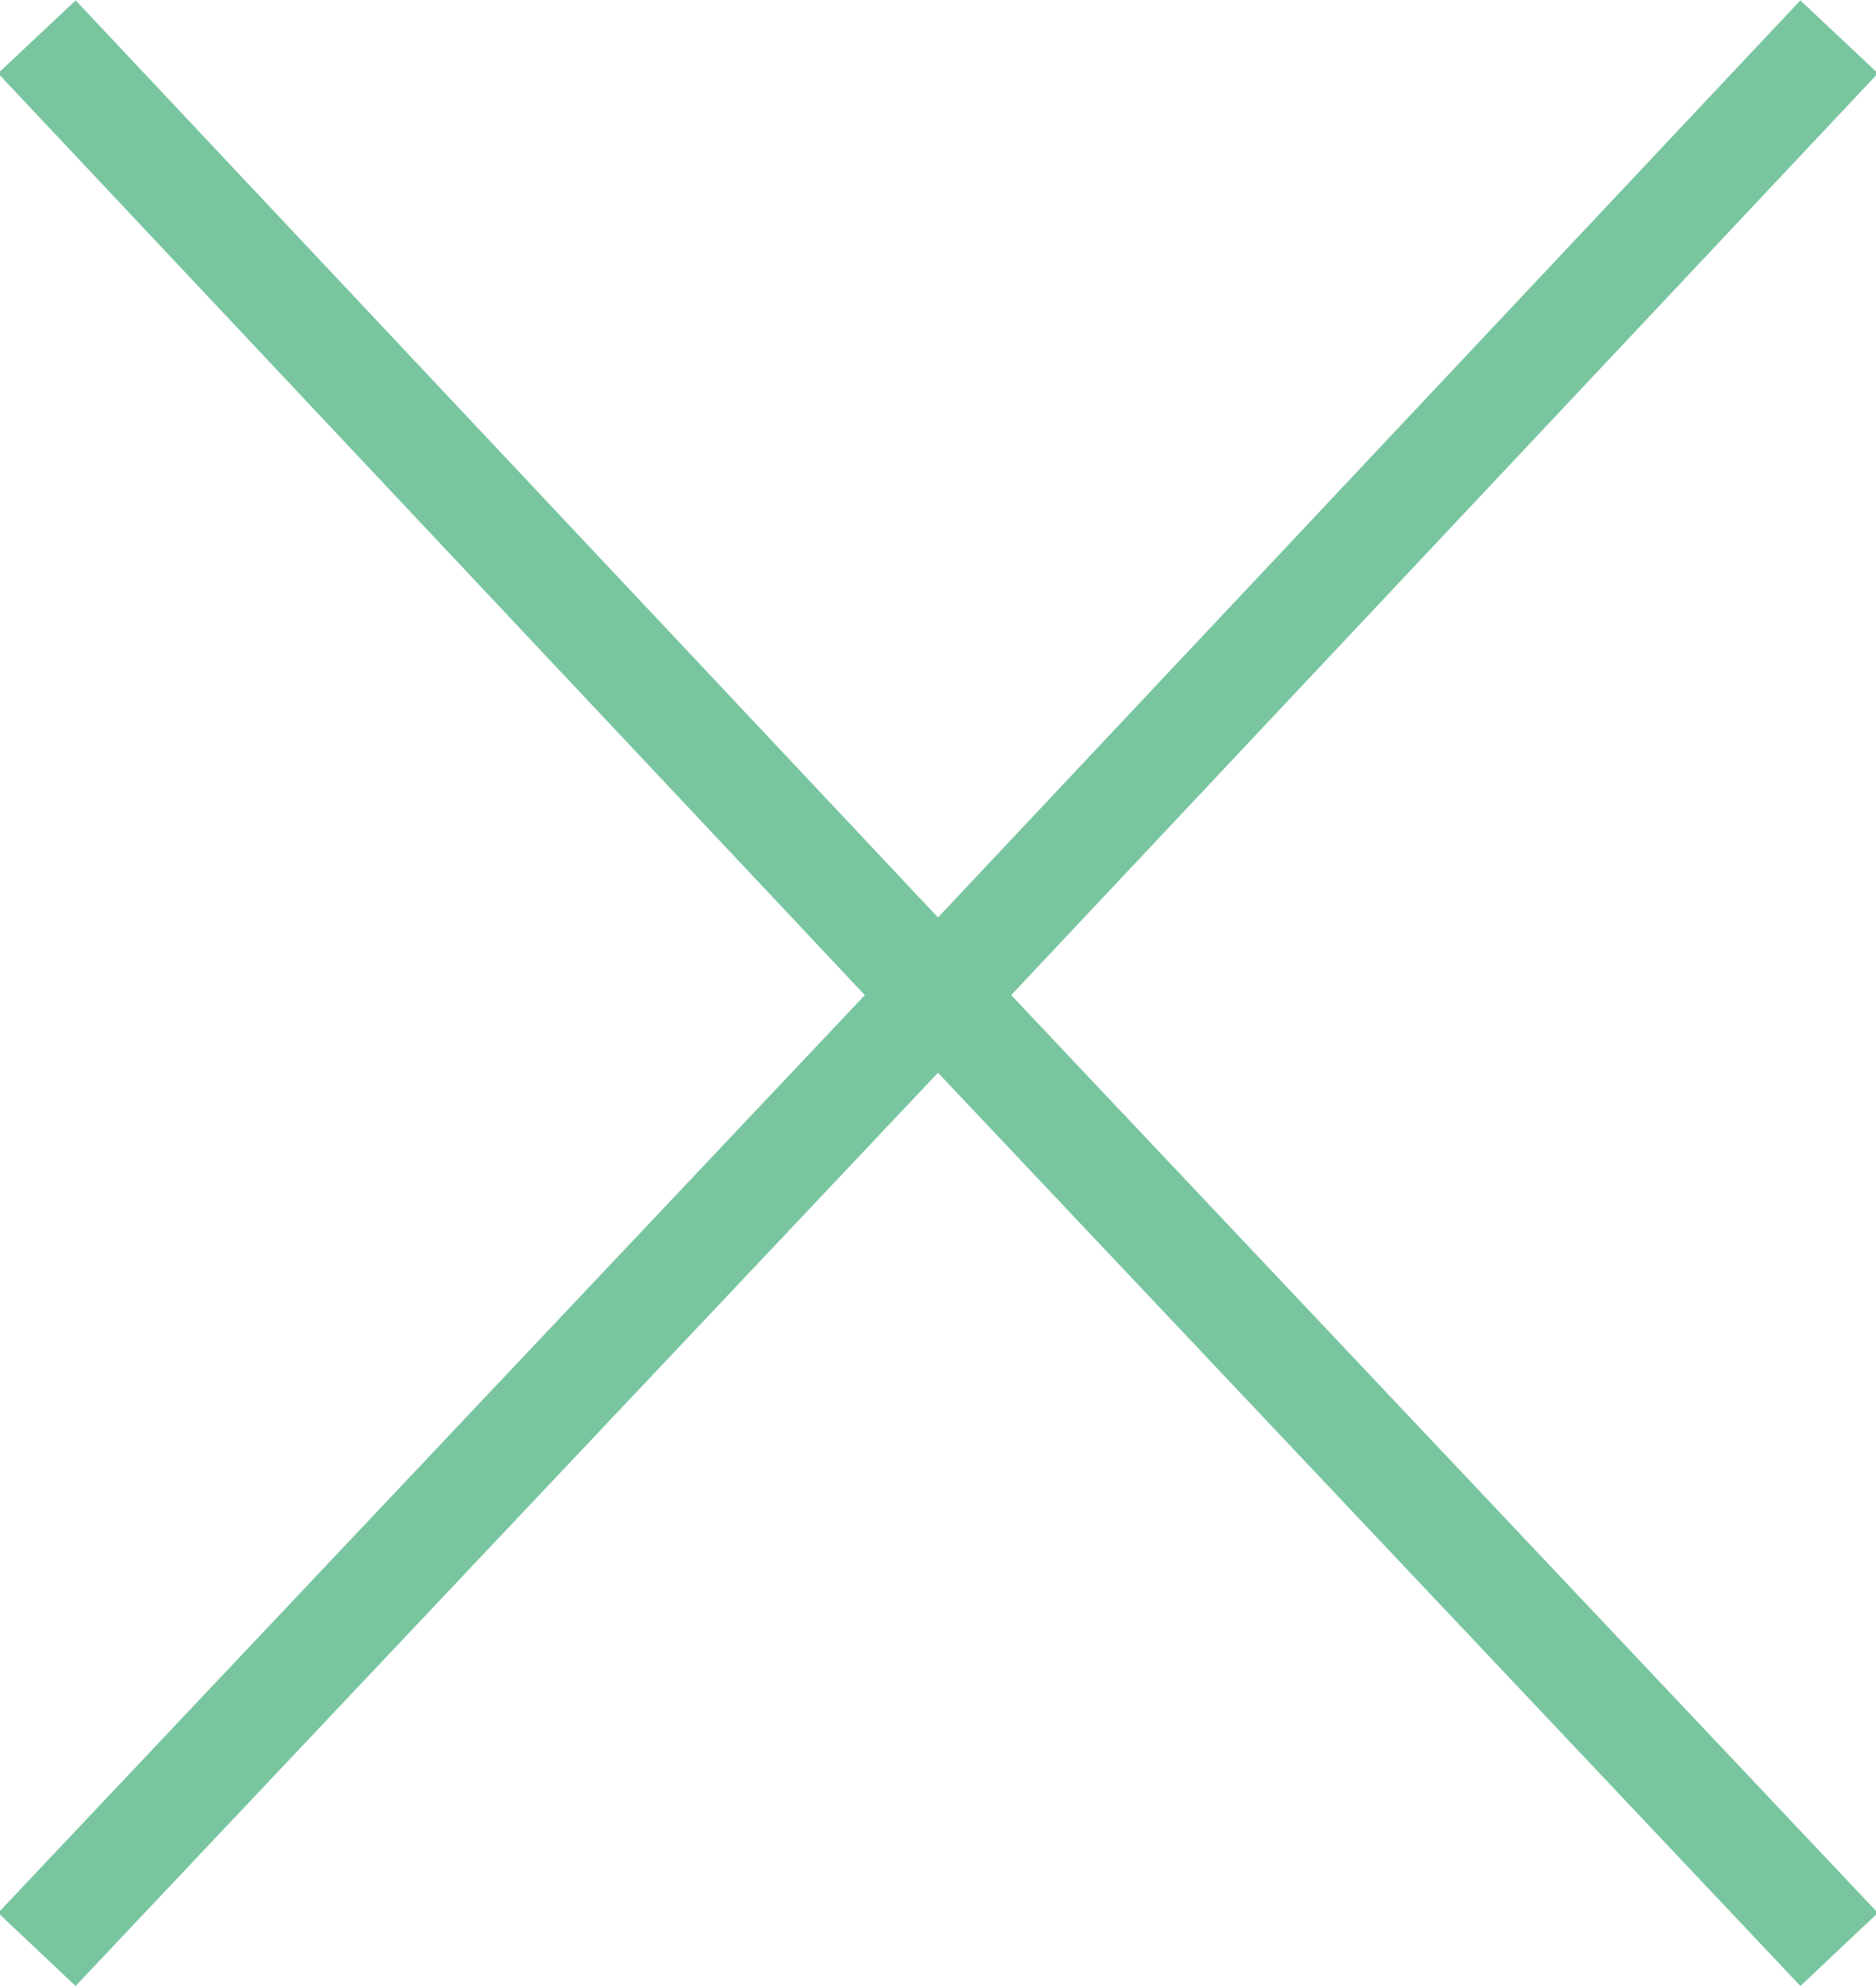
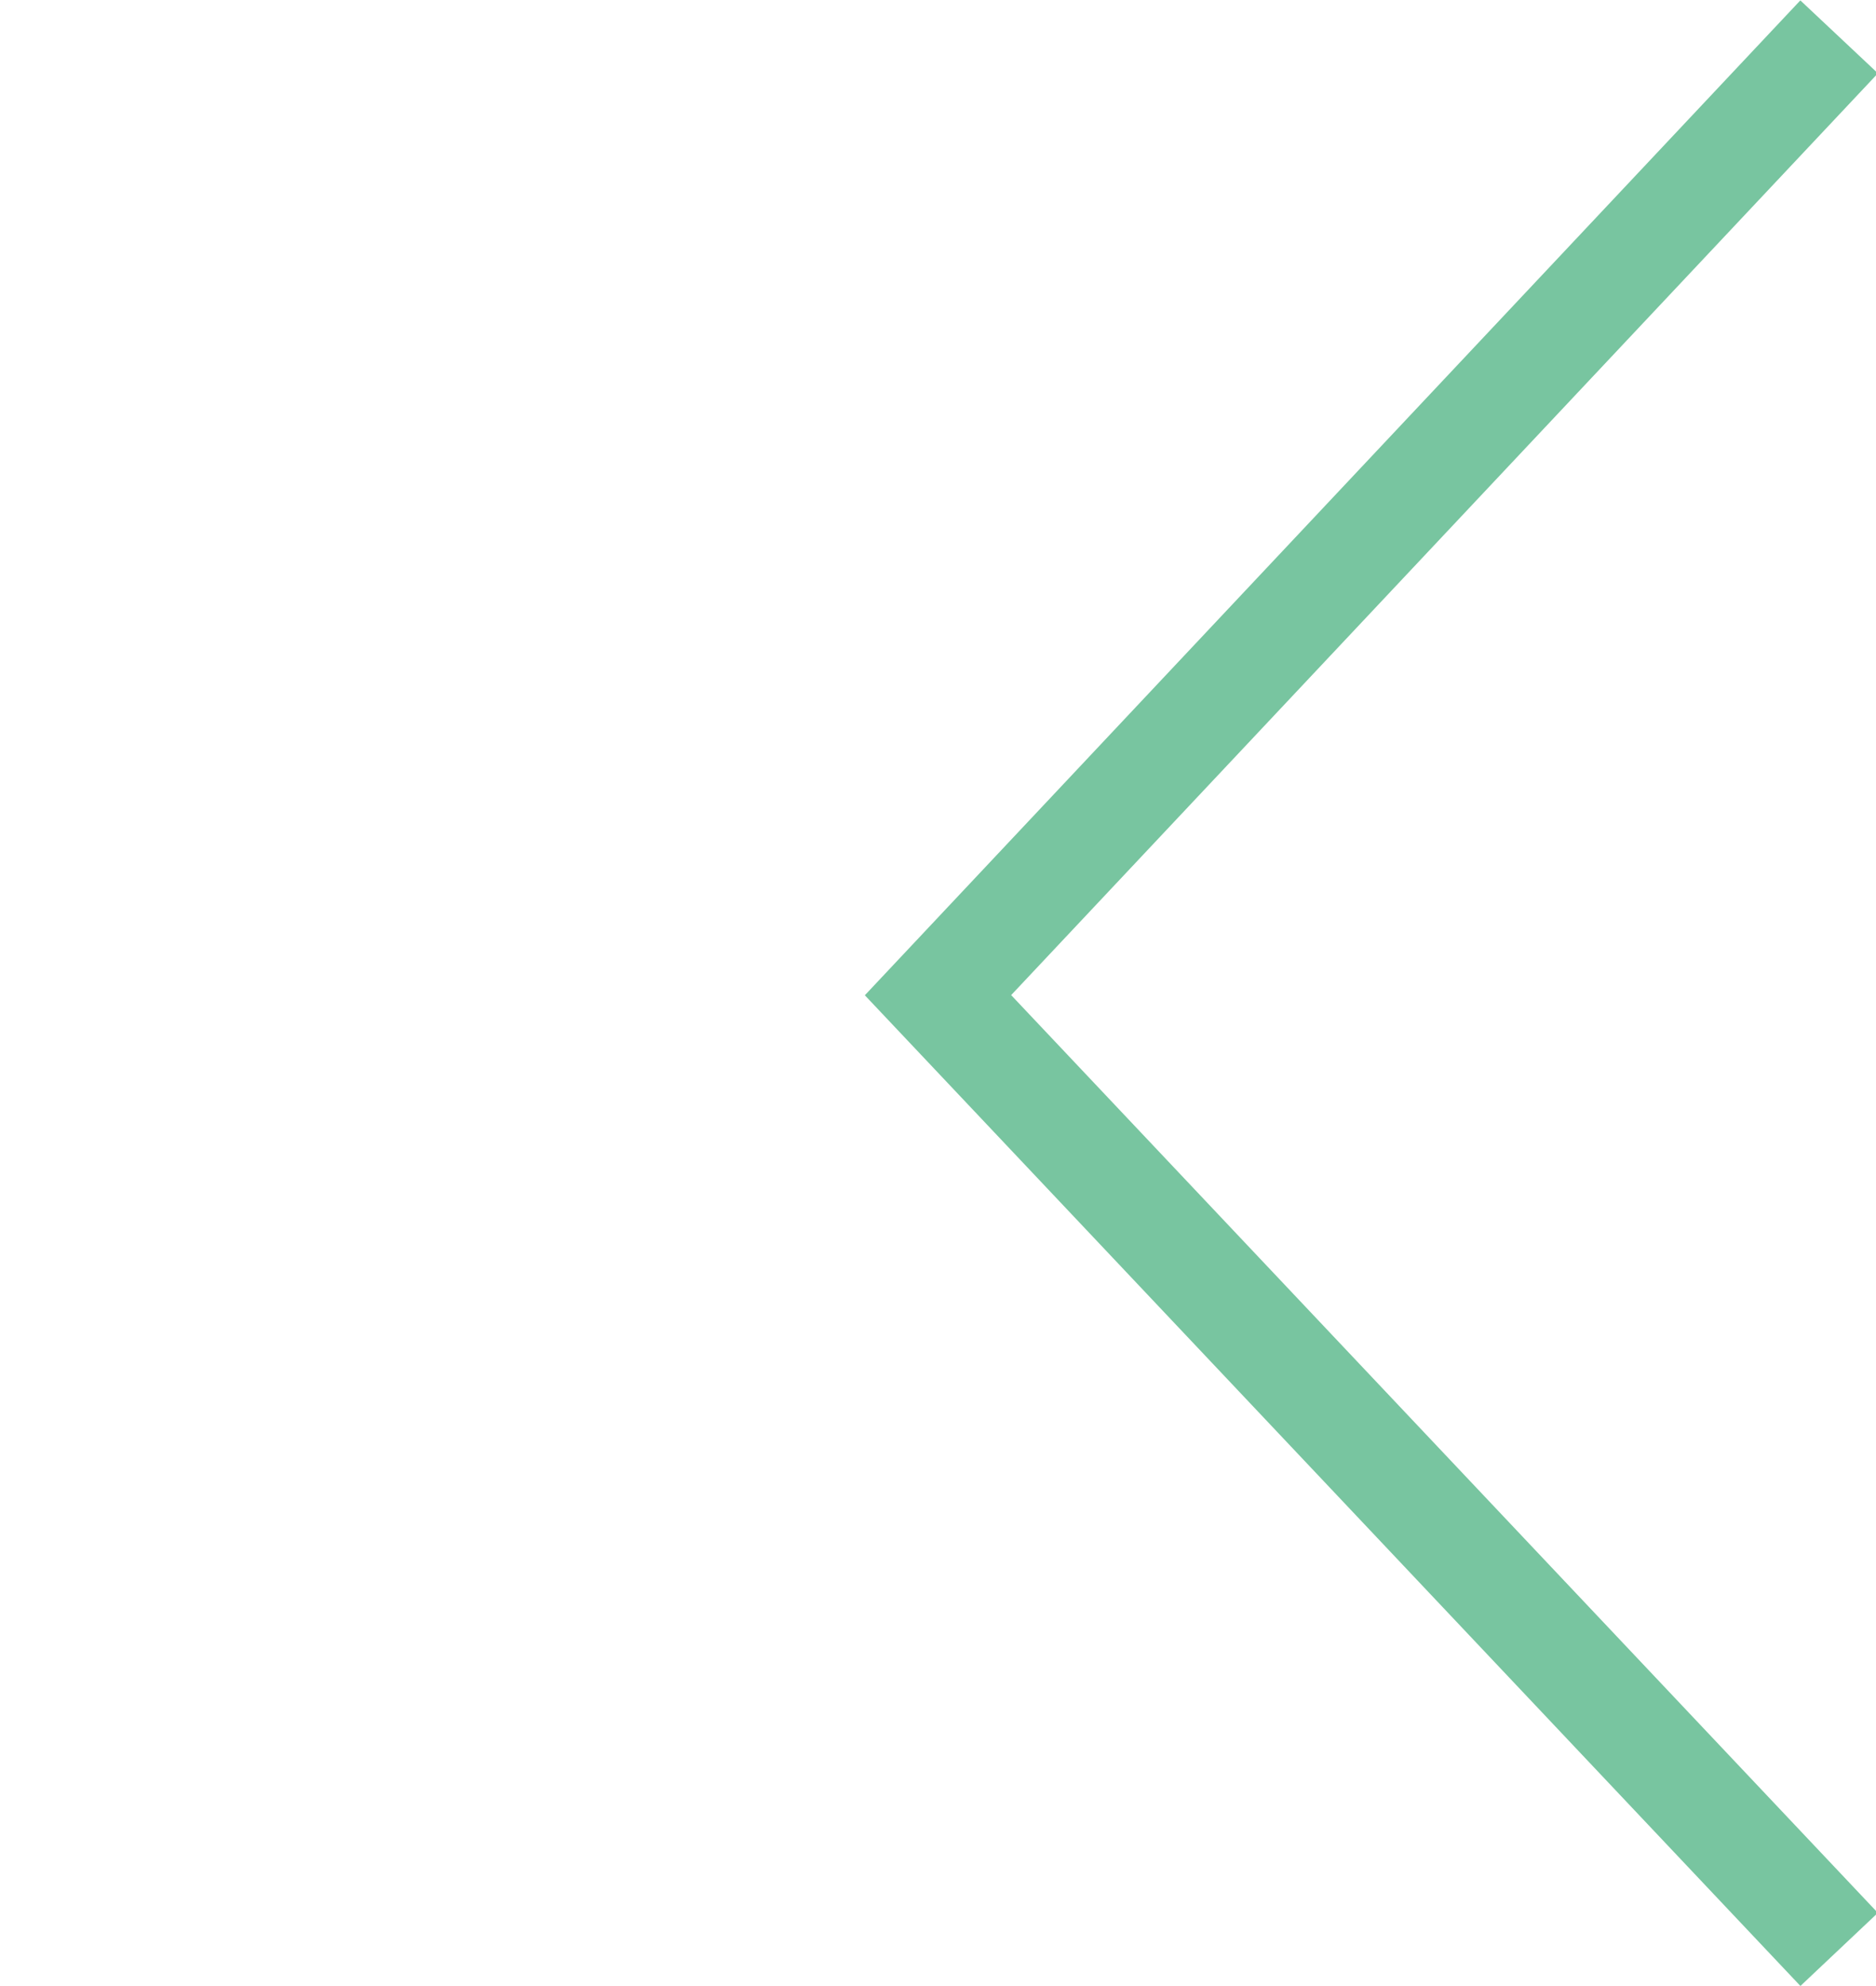
<svg xmlns="http://www.w3.org/2000/svg" version="1.1" id="Ebene_2_00000149350739155841685940000015905774540162446521_" x="0px" y="0px" viewBox="0 0 45.8 48.5" style="enable-background:new 0 0 45.8 48.5;" xml:space="preserve">
  <style type="text/css">
	.st0{fill:none;stroke:#78C5A0;stroke-width:2.6;}
</style>
  <g>
    <g id="Ebene_1-2">
      <g>
-         <polyline class="st0" points="0.9,47.6 22.9,24.3 0.9,0.9    " />
-       </g>
+         </g>
    </g>
    <g id="Ebene_1-2_00000027566599466048548000000005716240754655142068_">
      <g>
        <polyline class="st0" points="44.9,0.9 22.9,24.3 44.9,47.6    " />
      </g>
    </g>
  </g>
</svg>